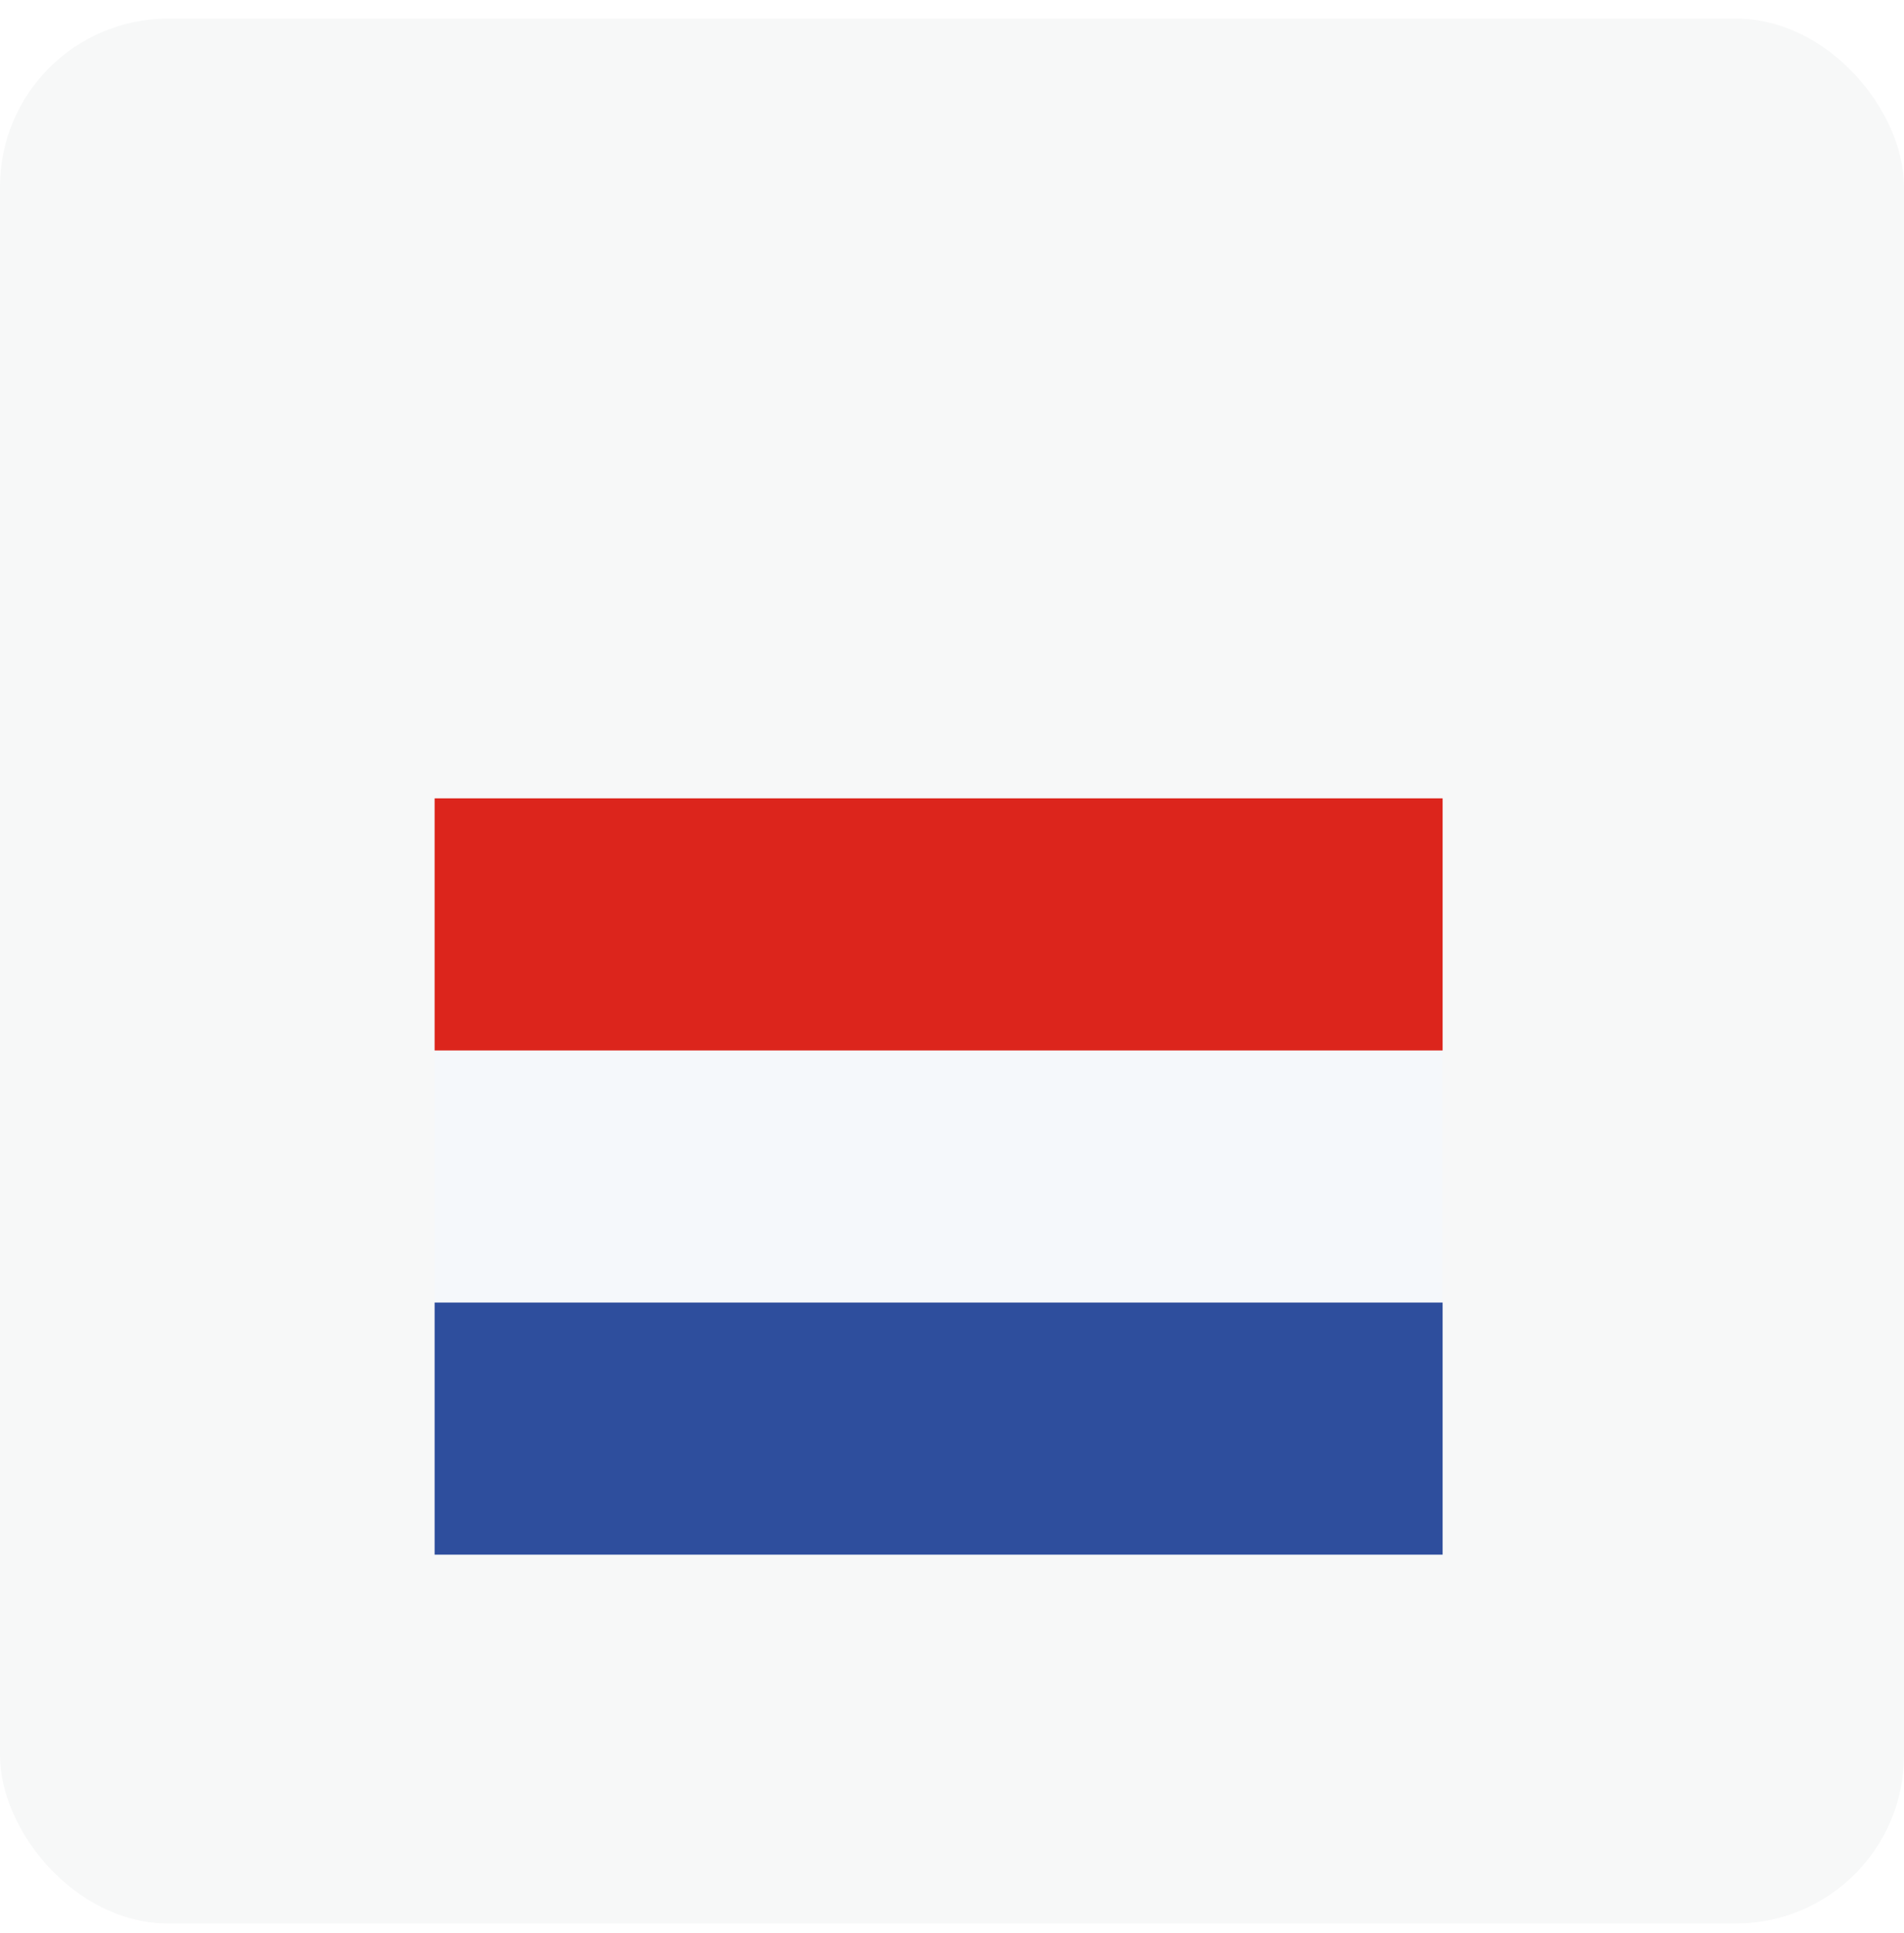
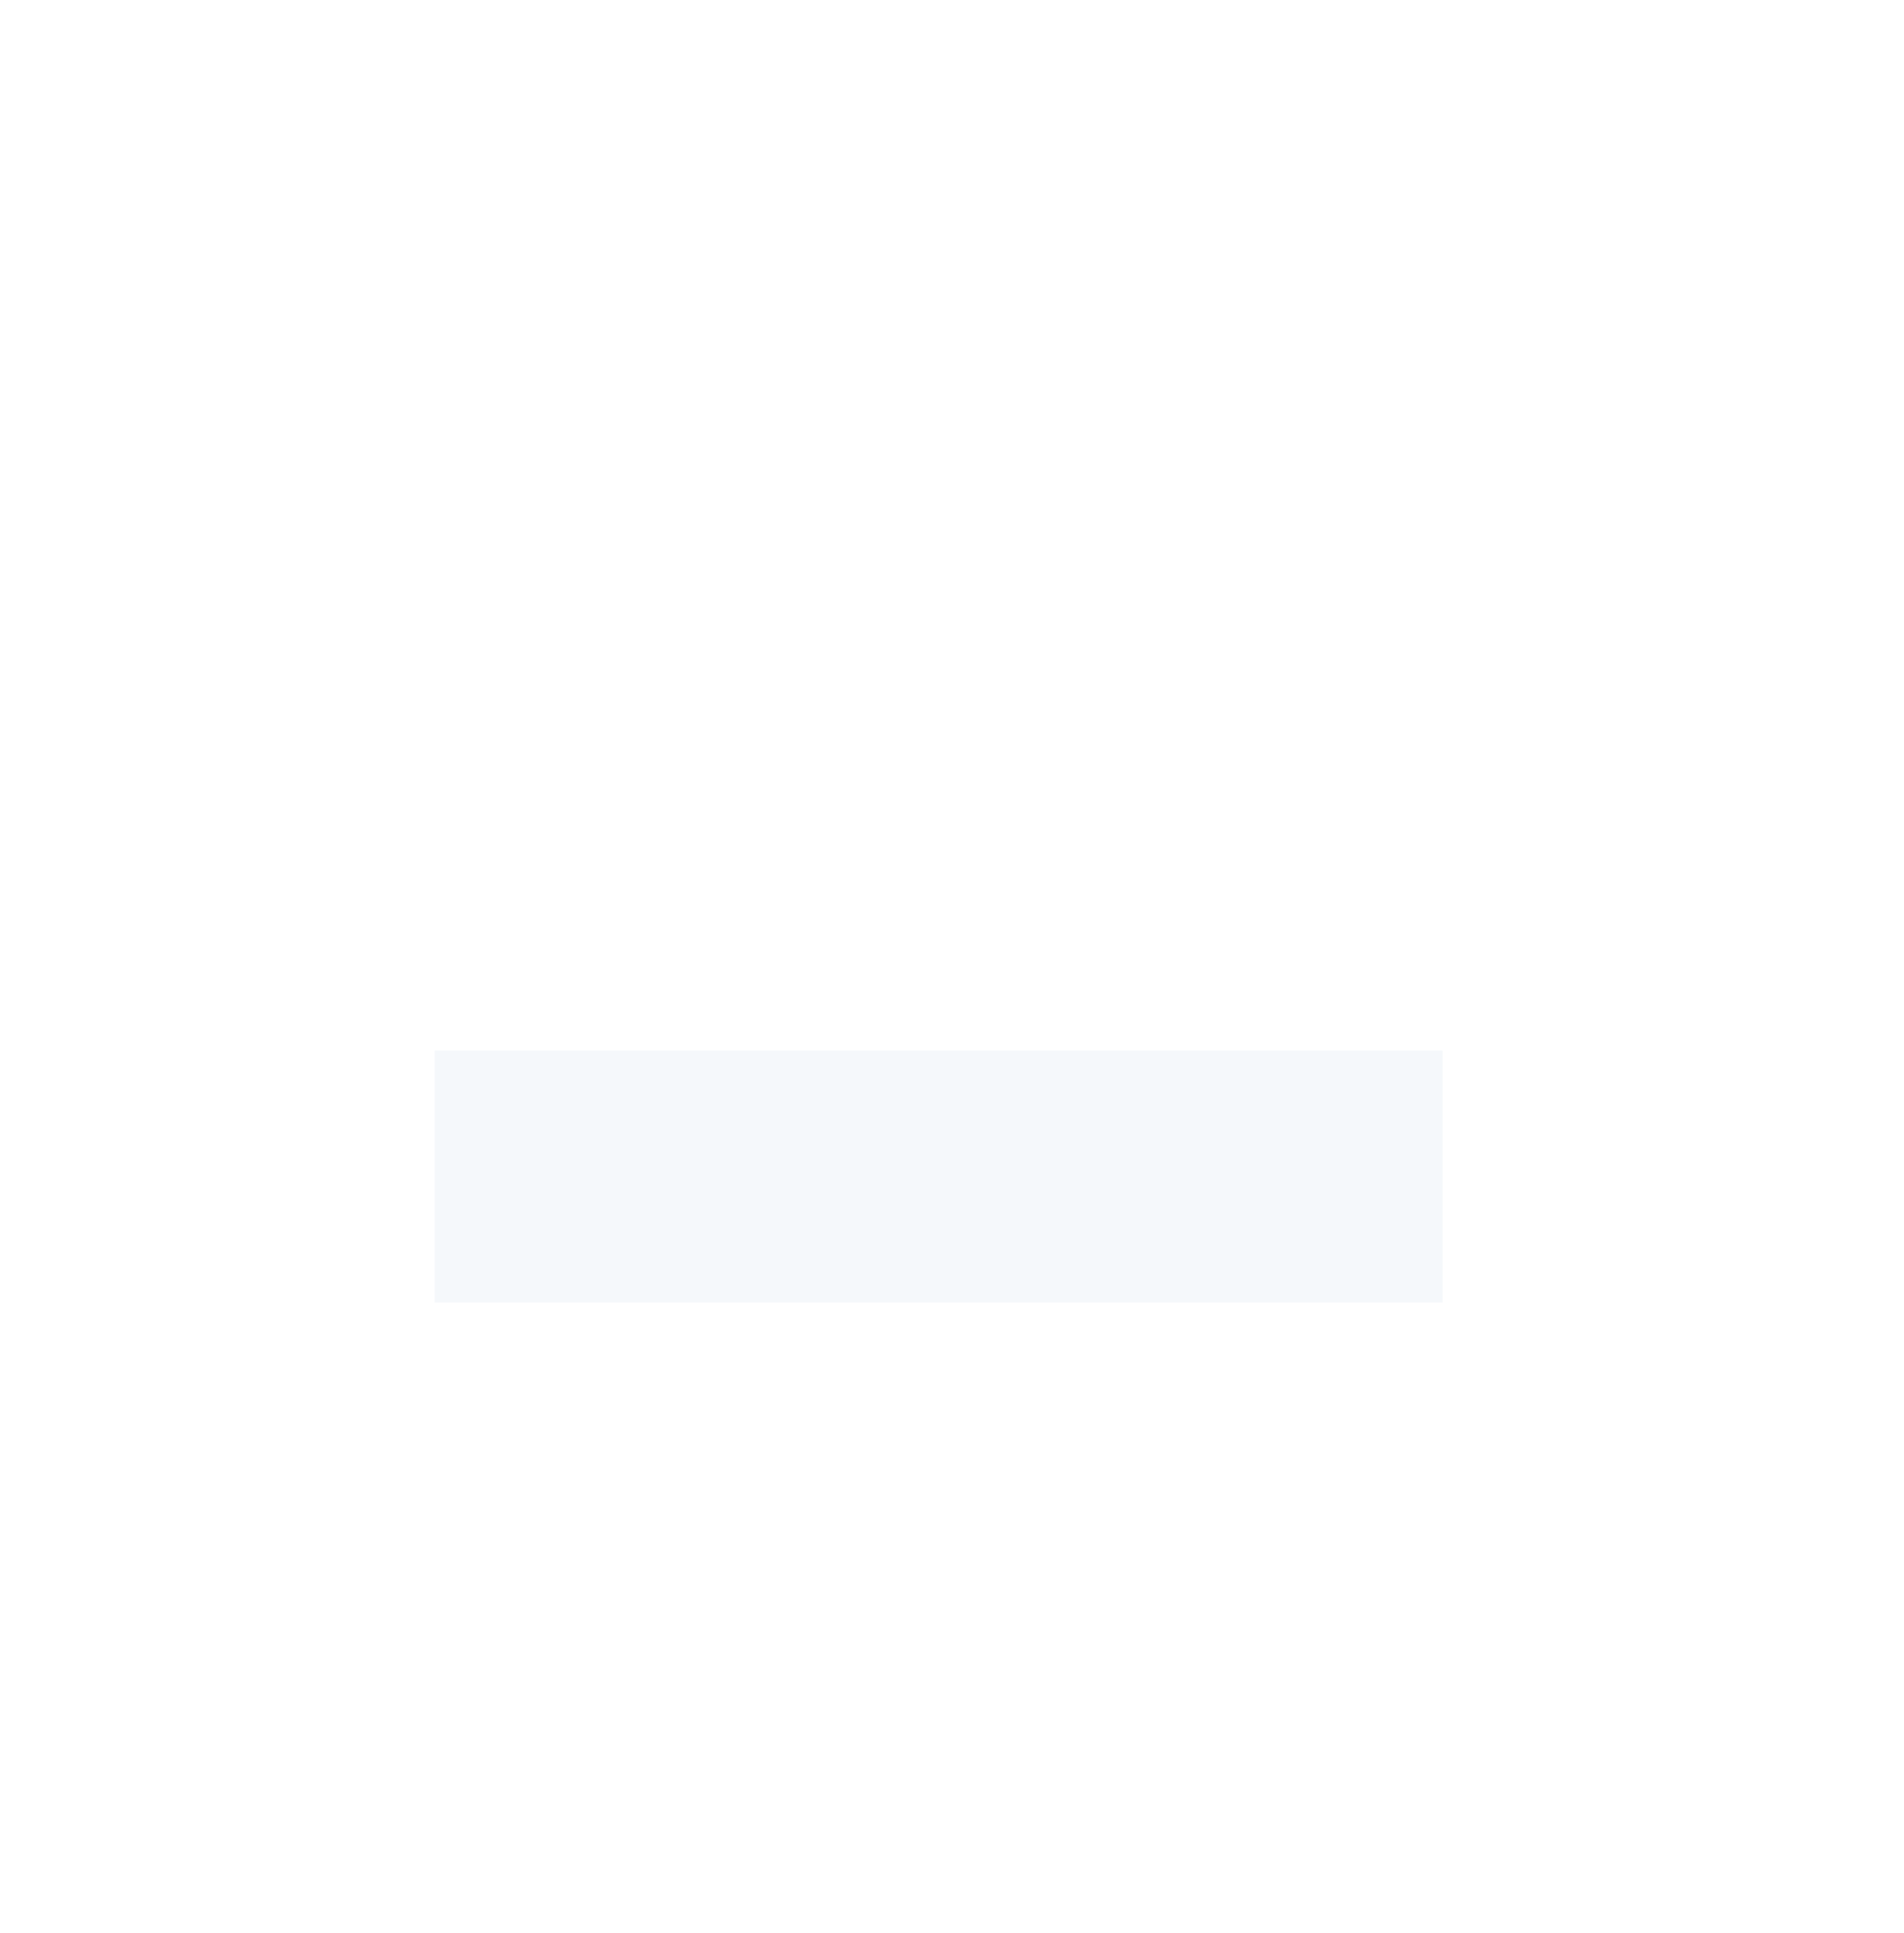
<svg xmlns="http://www.w3.org/2000/svg" width="68" height="69" viewBox="0 0 68 69" fill="none">
-   <rect y="0.665" width="68" height="68" rx="6" fill="#F7F8F8" />
  <g filter="url(#filter0_dd_6124_46416)">
    <rect x="15.522" y="29.5" width="36" height="9" fill="#F5F8FB" />
-     <rect x="15.522" y="38.5" width="36" height="9" fill="#2E4E9D" />
-     <rect x="15.522" y="20.5" width="36" height="9" fill="#DC251C" />
  </g>
  <defs>
    <filter id="filter0_dd_6124_46416" x="3.522" y="16.5" width="60" height="51" filterUnits="userSpaceOnUse" color-interpolation-filters="sRGB">
      <feFlood flood-opacity="0" result="BackgroundImageFix" />
      <feColorMatrix in="SourceAlpha" type="matrix" values="0 0 0 0 0 0 0 0 0 0 0 0 0 0 0 0 0 0 127 0" result="hardAlpha" />
      <feOffset />
      <feGaussianBlur stdDeviation="0.5" />
      <feColorMatrix type="matrix" values="0 0 0 0 0.098 0 0 0 0 0.125 0 0 0 0 0.149 0 0 0 0.16 0" />
      <feBlend mode="normal" in2="BackgroundImageFix" result="effect1_dropShadow_6124_46416" />
      <feColorMatrix in="SourceAlpha" type="matrix" values="0 0 0 0 0 0 0 0 0 0 0 0 0 0 0 0 0 0 127 0" result="hardAlpha" />
      <feOffset dy="8" />
      <feGaussianBlur stdDeviation="6" />
      <feColorMatrix type="matrix" values="0 0 0 0 0.098 0 0 0 0 0.125 0 0 0 0 0.149 0 0 0 0.12 0" />
      <feBlend mode="normal" in2="effect1_dropShadow_6124_46416" result="effect2_dropShadow_6124_46416" />
      <feBlend mode="normal" in="SourceGraphic" in2="effect2_dropShadow_6124_46416" result="shape" />
    </filter>
  </defs>
</svg>